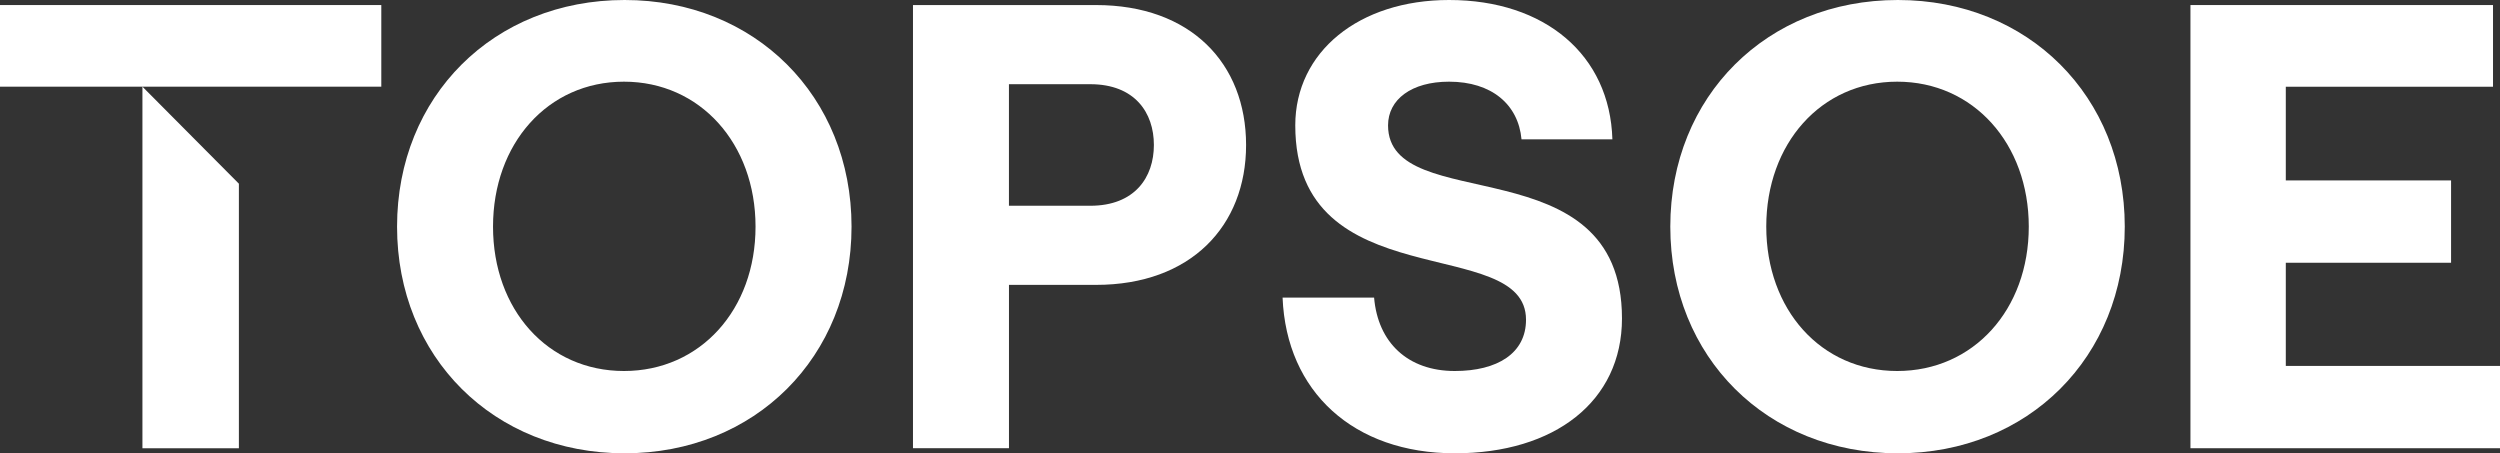
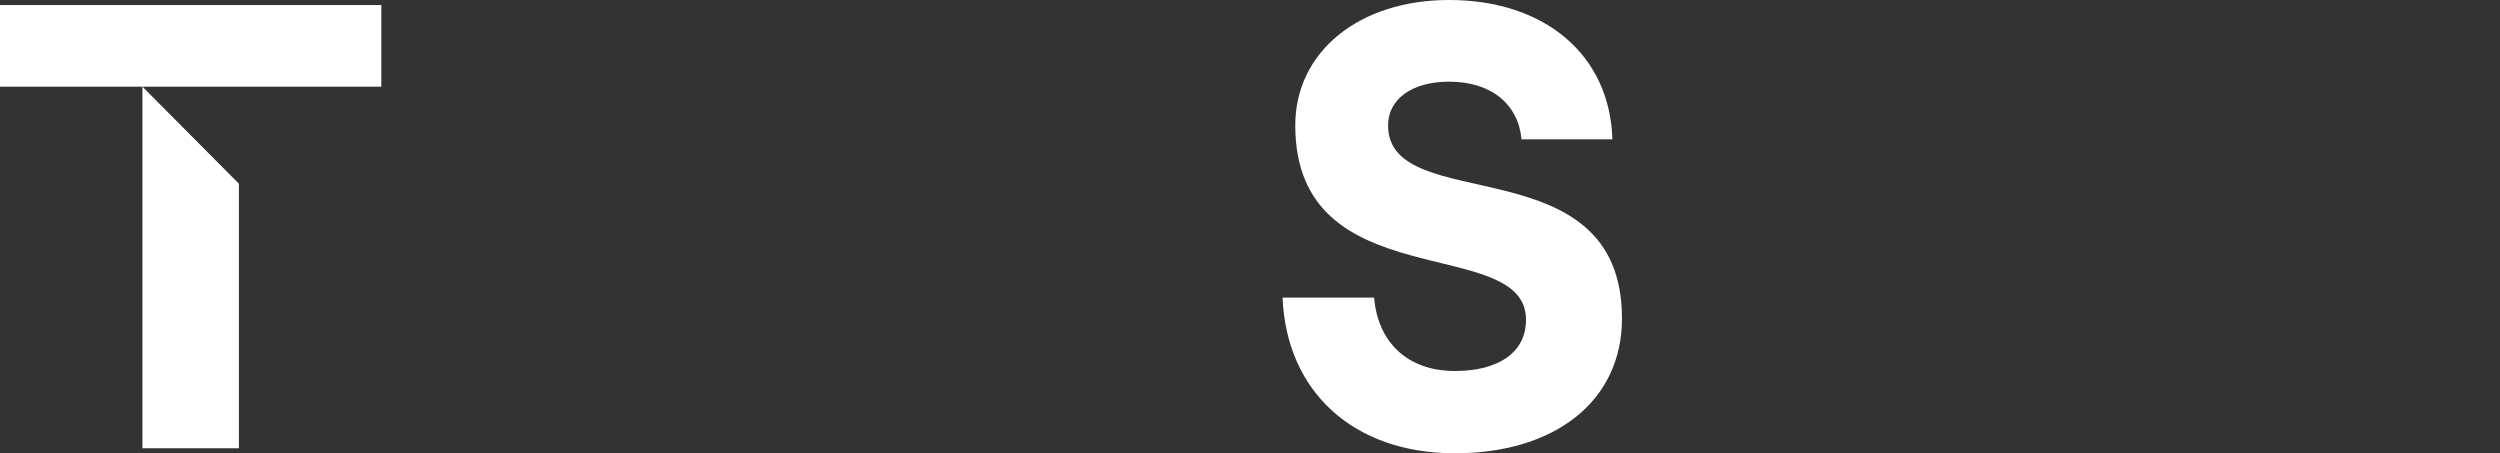
<svg xmlns="http://www.w3.org/2000/svg" width="182px" height="33px" viewBox="0 0 182 33" version="1.1">
  <rect x="0" y="0" width="182" height="33" fill="#333333" stroke="none" />
  <title>Topsoe_Logo@2x</title>
  <g id="Page-1" stroke="none" stroke-width="1" fill="none" fill-rule="evenodd">
    <g id="Topsoe_Logo@2x" fill="#FFFFFF" fill-rule="nonzero">
-       <path d="M45.472,0 C35.939,0 28.906,7.005 28.906,16.5 C28.906,25.995 35.939,33 45.472,33 C54.959,33 61.992,25.995 61.992,16.5 C61.992,7.005 54.959,0 45.472,0 Z M45.426,27.009 C39.872,27.009 35.892,22.539 35.892,16.5 C35.892,10.463 39.872,5.946 45.426,5.946 C50.979,5.946 55.003,10.463 55.003,16.5 C55.006,22.537 50.979,27.009 45.426,27.009 Z" id="Shape" />
-       <path d="M79.791,0.368 L66.465,0.368 L66.465,32.631 L73.453,32.631 L73.453,20.739 L79.793,20.739 C86.688,20.739 90.715,16.453 90.715,10.554 C90.712,4.61 86.686,0.368 79.791,0.368 Z M79.374,14.979 L73.451,14.979 L73.451,6.13 L79.374,6.13 C82.614,6.13 84.003,8.203 84.003,10.554 C84.003,12.904 82.614,14.979 79.374,14.979 Z" id="Shape" />
      <path d="M101.05,9.127 C101.05,7.238 102.762,5.946 105.492,5.946 C108.591,5.946 110.534,7.606 110.766,10.141 L117.382,10.141 C117.202,4.011 112.48,0 105.494,0 C98.922,0 94.296,3.78 94.296,9.127 C94.296,21.802 111.094,16.962 111.094,23.276 C111.094,25.72 109.012,27.009 105.91,27.009 C102.485,27.009 100.31,24.936 100.034,21.663 L93.371,21.663 C93.65,28.53 98.554,33 105.91,33 C113.175,33 118.08,29.22 118.08,23.183 C118.08,10.416 101.05,15.854 101.05,9.127 Z" id="Path" />
-       <path d="M138.164,0 C128.631,0 121.598,7.005 121.598,16.5 C121.598,25.995 128.631,33 138.164,33 C147.65,33 154.683,25.995 154.683,16.5 C154.683,7.005 147.65,0 138.164,0 Z M138.117,27.009 C132.564,27.009 128.584,22.539 128.584,16.5 C128.584,10.463 132.564,5.946 138.117,5.946 C143.67,5.946 147.695,10.463 147.695,16.5 C147.695,22.537 143.67,27.009 138.117,27.009 Z" id="Shape" />
-       <polygon id="Path" points="166.406 26.639 166.406 19.128 178.438 19.128 178.438 13.135 166.406 13.135 166.406 6.314 181.491 6.314 181.491 0.368 159.465 0.368 159.465 32.631 182.001 32.631 182.001 26.639" />
      <polygon id="Path" points="17.391 32.632 17.391 13.373 10.369 6.31 10.369 32.632" />
      <polygon id="Path" points="4.23 0.368 0 0.368 0 6.31 11.245 6.31 27.759 6.31 27.759 0.368 5.223 0.368" />
    </g>
  </g>
</svg>